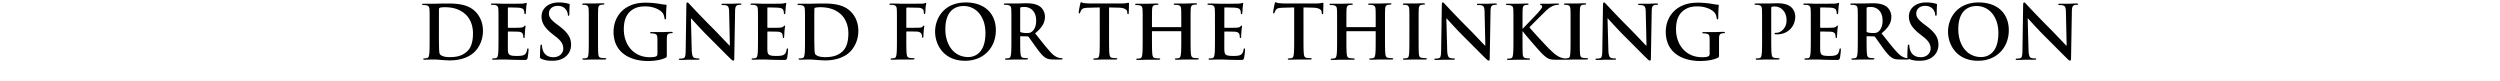
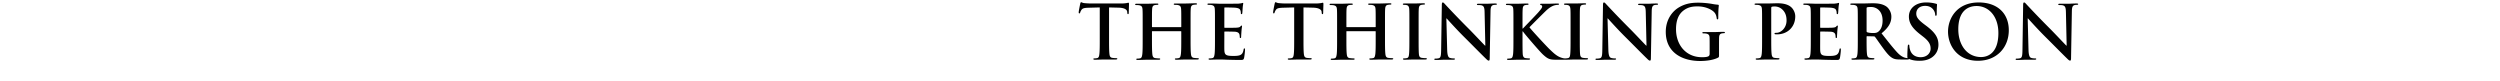
<svg xmlns="http://www.w3.org/2000/svg" width="380.867" height="12.361" viewBox="0 0 380.867 12.361">
-   <path d="M65.452 5.813c0 1.042 0 1.937-.057 2.413-.045.329-.102.578-.329.624a1.85 1.85 0 01-.408.045c-.136 0-.18.034-.18.09 0 .08.078.114.226.114.226 0 .521-.023.782-.023.272-.011.52-.011.646-.011.283 0 .68.034 1.11.068.43.034.895.068 1.303.068 2.096 0 3.275-.805 3.796-1.337.634-.646 1.235-1.734 1.235-3.162 0-1.348-.533-2.288-1.1-2.878C71.243.533 69.35.533 67.934.533c-.68 0-1.394.034-1.745.034h-1.632c-.17 0-.249.022-.249.102 0 .079.068.102.193.102.158 0 .351.01.442.034.374.079.464.26.487.645.023.363.023.68.023 2.403zm1.416-2.142c0-.895 0-1.88.011-2.266 0-.125.034-.181.136-.227.091-.045.51-.079.737-.079.884 0 2.175.136 3.218 1.133.487.465 1.088 1.394 1.088 2.833 0 1.167-.227 2.198-.952 2.821-.68.59-1.45.816-2.606.816-.895 0-1.337-.238-1.485-.453-.09-.125-.113-.578-.124-.861a74.178 74.178 0 01-.023-2.289zM75.944 5.813c0 1.042 0 1.937-.056 2.413-.046.329-.102.578-.329.624a1.85 1.85 0 01-.408.045c-.136 0-.181.034-.181.09 0 .08.08.114.226.114.227 0 .522-.023.782-.023.272-.011.521-.011.646-.011.34 0 .691.011 1.179.034.487.011 1.11.034 1.96.034.43 0 .532 0 .612-.295.056-.226.147-.997.147-1.257 0-.114 0-.204-.09-.204-.08 0-.103.045-.125.17-.08.464-.216.702-.51.838-.295.136-.77.136-1.065.136-1.156 0-1.337-.17-1.36-.952-.011-.328 0-1.37 0-1.756v-.895c0-.068.011-.114.068-.114.272 0 1.394.012 1.609.034.42.046.578.216.634.442.034.148.034.295.046.408 0 .057.022.102.102.102.102 0 .102-.124.102-.215 0-.08.034-.533.045-.76.045-.577.09-.758.09-.826 0-.068-.033-.091-.079-.091-.056 0-.102.057-.18.147-.103.114-.273.148-.545.17-.26.023-1.563.023-1.813.023-.068 0-.079-.045-.079-.125V1.246c0-.079.023-.113.08-.113.226 0 1.416.023 1.608.045.567.068.68.204.76.408.056.136.067.329.067.408 0 .102.023.159.102.159.08 0 .102-.068.114-.125.022-.136.045-.634.056-.748.034-.52.091-.657.091-.736 0-.057-.011-.102-.068-.102-.057 0-.125.034-.181.045-.09.023-.272.046-.487.068-.216.012-2.47.012-2.833.012-.159 0-.42-.012-.714-.023-.283 0-.612-.011-.918-.011-.17 0-.25.022-.25.102 0 .079.069.102.193.102.16 0 .352.01.442.034.374.079.465.26.488.645.022.363.022.68.022 2.403zM84.137 9.258c.6 0 1.235-.102 1.801-.465.816-.533 1.065-1.314 1.065-1.972 0-1.076-.487-1.858-1.858-2.89l-.317-.237c-.94-.714-1.201-1.11-1.201-1.632 0-.68.51-1.167 1.348-1.167.737 0 1.065.34 1.235.555.238.295.295.646.295.748 0 .136.034.204.113.204.09 0 .125-.09.125-.34 0-.884.045-1.212.045-1.36 0-.079-.057-.113-.159-.135a5.484 5.484 0 00-1.507-.193c-1.575 0-2.617.895-2.617 2.142 0 .917.43 1.71 1.677 2.685l.521.408c.94.736 1.11 1.258 1.11 1.813 0 .6-.498 1.292-1.518 1.292-.702 0-1.37-.306-1.62-1.145a2.393 2.393 0 01-.102-.578c0-.09-.011-.192-.113-.192-.091 0-.125.124-.136.294-.012.182-.057.861-.057 1.485 0 .249.034.306.215.385.488.215.997.295 1.655.295zM89.7 5.813c0 1.099 0 1.994-.056 2.47-.034.329-.102.521-.33.567a1.85 1.85 0 01-.407.045c-.136 0-.181.034-.181.09 0 .08.079.114.226.114.454 0 1.167-.034 1.428-.034h1.768c.124 0 .215-.034.215-.113 0-.057-.057-.091-.181-.091-.17 0-.42-.023-.578-.045-.34-.046-.42-.25-.453-.556-.046-.487-.046-1.382-.046-2.481V3.785c0-1.723 0-2.04.023-2.403.023-.396.113-.589.42-.645.135-.023.226-.034.34-.034.112 0 .18-.023.18-.114 0-.068-.09-.09-.238-.09-.43 0-1.099.034-1.382.034h-1.473c-.181 0-.272.022-.272.09 0 .09.068.114.181.114.136 0 .284.01.408.045.25.057.363.25.386.634.022.363.022.68.022 2.403zM101.587 7.093c0-.566 0-1.02.01-1.36.012-.396.125-.589.431-.645.136-.023.216-.034.306-.034.08 0 .148-.023.148-.091 0-.09-.08-.113-.227-.113-.374 0-.974.034-1.326.034h-1.643c-.158 0-.238.022-.238.113 0 .068.068.09.17.09.159 0 .352.012.442.035.374.079.476.26.487.646.012.34.012.77.012 1.337V8.17c0 .192-.046.34-.215.419-.272.125-.669.125-.964.125-2.39 0-3.943-1.825-3.943-4.26 0-1.395.408-2.244 1.043-2.777.793-.657 1.62-.703 2.243-.703 1.28 0 2.187.522 2.527.884.295.318.351.68.385.94.012.091.034.148.114.148.09 0 .124-.057.124-.238 0-1.416.08-1.734.08-1.858 0-.08-.023-.125-.16-.136a7.405 7.405 0 01-.894-.125 13.636 13.636 0 00-2.006-.181c-.952 0-1.96.08-3.048.736-1.031.624-1.972 1.893-1.972 3.706 0 3.127 2.46 4.442 5.235 4.442.884 0 1.995-.125 2.731-.51.136-.08.148-.102.148-.408zM105.258 2.799h.034c.204.215 1.461 1.631 2.697 2.855 1.178 1.167 2.628 2.652 3.342 3.332.125.124.26.249.386.249.101 0 .147-.102.147-.351l.124-7.15c.012-.635.102-.873.42-.963.136-.034.226-.034.34-.034.136 0 .204-.034.204-.102 0-.091-.114-.102-.261-.102-.555 0-.986.034-1.11.034h-1.372c-.17 0-.294.01-.294.102 0 .068.045.102.181.102.159 0 .43 0 .6.068.273.113.375.328.386 1.02l.113 5.087h-.056c-.193-.181-1.723-1.813-2.493-2.584a144.296 144.296 0 01-3.513-3.637c-.192-.204-.294-.351-.42-.351-.112 0-.146.159-.146.385l-.102 6.708c-.012.986-.057 1.315-.352 1.405a2.01 2.01 0 01-.51.057c-.113 0-.18.023-.18.09 0 .103.101.114.248.114.59 0 1.122-.034 1.224-.034h1.405c.159 0 .26-.023.26-.113 0-.068-.067-.091-.192-.091a1.8 1.8 0 01-.589-.08c-.227-.079-.374-.373-.397-1.257zM115.478 5.813c0 1.042 0 1.937-.056 2.413-.046.329-.102.578-.329.624a1.85 1.85 0 01-.408.045c-.136 0-.181.034-.181.09 0 .08.08.114.227.114.226 0 .52-.023.781-.023.272-.011.522-.011.646-.011.34 0 .692.011 1.179.034.487.011 1.11.034 1.96.034.43 0 .533 0 .612-.295.057-.226.147-.997.147-1.257 0-.114 0-.204-.09-.204-.08 0-.102.045-.125.17-.08.464-.215.702-.51.838-.295.136-.77.136-1.065.136-1.156 0-1.337-.17-1.36-.952-.011-.328 0-1.37 0-1.756v-.895c0-.068.011-.114.068-.114.272 0 1.394.012 1.61.034.418.046.577.216.634.442.034.148.034.295.045.408 0 .057.023.102.102.102.102 0 .102-.124.102-.215 0-.08.034-.533.045-.76.046-.577.091-.758.091-.826 0-.068-.034-.091-.08-.091-.056 0-.101.057-.18.147-.103.114-.273.148-.545.17-.26.023-1.563.023-1.813.023-.068 0-.079-.045-.079-.125V1.246c0-.079.023-.113.08-.113.226 0 1.416.023 1.608.045.567.068.68.204.76.408.056.136.068.329.068.408 0 .102.022.159.102.159.079 0 .102-.068.113-.125.023-.136.045-.634.057-.748.034-.52.09-.657.09-.736 0-.057-.011-.102-.068-.102-.056 0-.124.034-.181.045-.09.023-.272.046-.487.068-.216.012-2.47.012-2.833.012-.159 0-.42-.012-.714-.023-.283 0-.612-.011-.918-.011-.17 0-.249.022-.249.102 0 .079.068.102.193.102.158 0 .35.01.442.034.373.079.464.26.487.645.022.363.022.68.022 2.403zM122.64 5.813c0 1.042 0 1.937-.057 2.413-.045.329-.102.578-.329.624a1.85 1.85 0 01-.407.045c-.136 0-.182.034-.182.09 0 .08.08.114.227.114.226 0 .521-.023.782-.023.272-.011.52-.011.646-.011.283 0 .68.034 1.11.068.43.034.895.068 1.303.068 2.096 0 3.275-.805 3.796-1.337.635-.646 1.235-1.734 1.235-3.162 0-1.348-.532-2.288-1.099-2.878C128.43.533 126.538.533 125.121.533c-.68 0-1.394.034-1.745.034h-1.631c-.17 0-.25.022-.25.102 0 .079.068.102.193.102.159 0 .351.01.442.034.374.079.464.26.487.645.023.363.023.68.023 2.403zm1.416-2.142c0-.895 0-1.88.011-2.266 0-.125.034-.181.136-.227.091-.045.51-.079.737-.079.884 0 2.175.136 3.218 1.133.487.465 1.088 1.394 1.088 2.833 0 1.167-.227 2.198-.952 2.821-.68.59-1.45.816-2.606.816-.895 0-1.337-.238-1.485-.453-.09-.125-.113-.578-.124-.861a74.178 74.178 0 01-.023-2.289zM138.073 4.895c0-.08.022-.102.079-.102.193 0 1.394 0 1.677.034.351.045.521.25.578.408.045.136.068.272.068.351 0 .08.023.159.09.159.114 0 .114-.113.114-.215 0-.08.022-.601.045-.828.034-.35.09-.634.09-.702 0-.068-.022-.102-.067-.102-.068 0-.09.045-.148.113-.113.148-.271.193-.487.204-.158.012-.317.012-.51.012l-1.45.01c-.068 0-.08-.033-.08-.101V1.303c0-.125.035-.159.103-.159l1.745.034c.43.012.668.182.747.34.068.159.068.34.068.43.012.126.034.182.114.182s.102-.068.113-.158c.023-.136.045-.805.057-.918.034-.295.09-.43.09-.51 0-.057-.034-.102-.079-.102-.057 0-.113.045-.181.068-.114.034-.25.034-.465.045-.26.012-2.56.012-2.991.012-.159 0-.42-.012-.714-.023-.295 0-.623-.011-.918-.011-.17 0-.26.022-.26.113 0 .068.079.09.192.09.159 0 .351.012.442.035.374.079.465.26.487.645.023.363.023.68.023 2.403v1.994c0 1.088 0 1.937-.057 2.413-.045.329-.102.578-.328.624a1.85 1.85 0 01-.408.045c-.125 0-.17.034-.17.09 0 .091.08.114.238.114.43 0 1.144-.034 1.439-.034h1.722c.17 0 .25-.034.25-.113 0-.057-.046-.091-.193-.091a4.77 4.77 0 01-.567-.045c-.34-.046-.408-.295-.442-.624-.056-.476-.056-1.325-.056-2.413zM147.024 9.258c2.878 0 4.691-2.051 4.691-4.646 0-2.595-1.756-4.238-4.577-4.238-3.4 0-4.68 2.504-4.68 4.442 0 2.005 1.314 4.442 4.566 4.442zm.476-.567c-2.175 0-3.479-1.87-3.479-4.227 0-2.821 1.485-3.546 2.788-3.546 1.858 0 3.32 1.575 3.32 4.113 0 3.275-1.836 3.66-2.629 3.66zM154.083 5.813c0 1.042 0 1.937-.056 2.413-.045.329-.102.578-.329.624a1.85 1.85 0 01-.408.045c-.136 0-.181.034-.181.09 0 .08.08.114.227.114.453 0 1.167-.034 1.382-.034h1.666c.147 0 .226-.034.226-.113 0-.057-.045-.091-.136-.091a5.21 5.21 0 01-.555-.045c-.34-.046-.408-.295-.442-.624-.056-.476-.056-1.37-.056-2.424v-.16c0-.067.034-.09.09-.09l.986.023c.08 0 .147.011.204.08.147.17.669.94 1.122 1.563.634.872 1.065 1.405 1.552 1.666.295.158.578.215 1.213.215h1.076c.136 0 .215-.023.215-.113 0-.057-.045-.091-.136-.091-.09 0-.192-.011-.317-.034-.17-.034-.634-.113-1.269-.77-.669-.703-1.45-1.712-2.459-2.98 1.145-.93 1.496-1.7 1.496-2.539 0-.759-.453-1.337-.77-1.552-.613-.42-1.372-.487-2.086-.487-.35 0-1.212.034-1.597.034h-1.553c-.17 0-.249.022-.249.102 0 .079.068.102.193.102.158 0 .351.01.442.034.374.079.464.26.487.645.022.363.022.68.022 2.403zm1.338-4.544c0-.09.022-.136.102-.159.113-.034.317-.045.6-.045.669 0 1.734.465 1.734 2.074 0 .929-.329 1.45-.669 1.7-.204.147-.351.192-.804.192-.284 0-.623-.034-.861-.113-.08-.034-.102-.08-.102-.204z" />
  <g>
    <path d="M167.545 5.813c0 1.042 0 1.937-.057 2.413-.034.329-.102.578-.328.624a1.85 1.85 0 01-.408.045c-.136 0-.182.034-.182.09 0 .08.08.114.227.114.453 0 1.167-.034 1.428-.034h1.779c.124 0 .215-.034.215-.113 0-.057-.057-.091-.181-.091-.17 0-.42-.023-.578-.045-.34-.046-.408-.295-.442-.612-.057-.488-.057-1.383-.057-2.425V1.133l1.428.034c1.008.023 1.314.34 1.337.635l.011.124c.012.17.034.227.125.227.068 0 .09-.068.102-.181 0-.295.034-1.077.034-1.315 0-.17-.011-.238-.09-.238-.046 0-.137.023-.307.057-.17.023-.419.057-.781.057h-4.488c-.374 0-.804-.023-1.133-.057-.283-.023-.396-.136-.487-.136-.068 0-.102.068-.136.215-.023.09-.238 1.122-.238 1.303 0 .125.023.182.102.182.068 0 .102-.046.125-.136.022-.091.08-.227.192-.397.17-.25.442-.306 1.1-.329l1.688-.045zM175.567 4.136c-.034 0-.068-.023-.068-.08V3.82c0-1.723 0-2.04.023-2.403.023-.396.113-.589.42-.645.135-.023.237-.034.328-.034.136 0 .204-.023.204-.102 0-.08-.08-.102-.238-.102-.442 0-1.156.034-1.428.034h-1.632c-.158 0-.238.022-.238.102 0 .079.068.102.193.102.159 0 .351.01.442.034.374.079.465.26.487.645.023.363.023.68.023 2.403v1.994c0 1.042 0 1.937-.057 2.413-.045.329-.102.578-.328.624a1.85 1.85 0 01-.408.045c-.136 0-.182.034-.182.09 0 .08.08.114.227.114.453 0 1.167-.034 1.428-.034h1.767c.136 0 .227-.034.227-.113 0-.057-.057-.091-.181-.091-.17 0-.42-.023-.578-.045-.34-.046-.408-.295-.442-.612-.057-.488-.057-1.383-.057-2.425v-.997c0-.057.034-.068.068-.068h4.329c.034 0 .068.022.068.068v.997c0 1.042 0 1.937-.057 2.413-.045.329-.102.578-.329.624a1.85 1.85 0 01-.407.045c-.136 0-.182.034-.182.09 0 .08.08.114.238.114.442 0 1.156-.034 1.417-.034h1.767c.136 0 .227-.034.227-.113 0-.057-.057-.091-.181-.091-.17 0-.42-.023-.578-.045-.34-.046-.408-.295-.442-.612-.057-.488-.057-1.383-.057-2.425V3.785c0-1.723 0-2.04.023-2.403.022-.396.113-.589.419-.645.136-.023.238-.034.329-.034.136 0 .204-.023.204-.102 0-.08-.08-.102-.238-.102-.442 0-1.156.034-1.428.034h-1.632c-.158 0-.238.022-.238.102 0 .079.068.102.193.102.159 0 .351.01.442.034.374.079.464.26.487.645.023.363.023.68.023 2.403v.238c0 .056-.034.079-.068.079zM185.097 5.813c0 1.042 0 1.937-.057 2.413-.045.329-.102.578-.329.624a1.85 1.85 0 01-.407.045c-.136 0-.182.034-.182.09 0 .08.08.114.227.114.226 0 .521-.023.782-.023.272-.011.52-.011.646-.011.34 0 .69.011 1.178.034.487.011 1.11.034 1.96.034.43 0 .533 0 .612-.295.057-.226.147-.997.147-1.257 0-.114 0-.204-.09-.204-.08 0-.102.045-.125.17-.08.464-.215.702-.51.838-.294.136-.77.136-1.065.136-1.156 0-1.337-.17-1.36-.952-.01-.328 0-1.37 0-1.756v-.895c0-.068.012-.114.068-.114.272 0 1.394.012 1.61.034.419.046.577.216.634.442.034.148.034.295.045.408 0 .057.023.102.102.102.102 0 .102-.124.102-.215 0-.08.034-.533.046-.76.045-.577.09-.758.09-.826 0-.068-.034-.091-.08-.091-.056 0-.101.057-.18.147-.102.114-.272.148-.544.17-.26.023-1.564.023-1.813.023-.068 0-.08-.045-.08-.125V1.246c0-.079.023-.113.08-.113.226 0 1.416.023 1.609.045.566.068.68.204.759.408.057.136.068.329.068.408 0 .102.023.159.102.159.08 0 .102-.068.113-.125.023-.136.046-.634.057-.748.034-.52.09-.657.09-.736 0-.057-.01-.102-.067-.102s-.125.034-.182.045c-.09.023-.272.046-.487.068-.215.012-2.47.012-2.833.012-.158 0-.419-.012-.714-.023-.283 0-.611-.011-.917-.011-.17 0-.25.022-.25.102 0 .079.068.102.193.102.159 0 .351.01.442.034.374.079.464.26.487.645.023.363.023.68.023 2.403zM197.164 5.813c0 1.042 0 1.937-.056 2.413-.034.329-.102.578-.329.624a1.85 1.85 0 01-.408.045c-.136 0-.181.034-.181.09 0 .08.08.114.226.114.454 0 1.168-.034 1.428-.034h1.78c.124 0 .214-.034.214-.113 0-.057-.056-.091-.18-.091-.17 0-.42-.023-.579-.045-.34-.046-.408-.295-.442-.612-.056-.488-.056-1.383-.056-2.425V1.133l1.427.034c1.009.023 1.315.34 1.338.635l.01.124c.012.17.035.227.125.227.068 0 .091-.068.102-.181 0-.295.034-1.077.034-1.315 0-.17-.01-.238-.09-.238-.046 0-.136.023-.306.057-.17.023-.42.057-.782.057h-4.487c-.374 0-.805-.023-1.133-.057-.283-.023-.397-.136-.487-.136-.068 0-.102.068-.136.215-.023.09-.238 1.122-.238 1.303 0 .125.022.182.102.182.068 0 .102-.046.124-.136.023-.091.08-.227.193-.397.17-.25.442-.306 1.099-.329l1.688-.045zM205.187 4.136c-.034 0-.068-.023-.068-.08V3.82c0-1.723 0-2.04.022-2.403.023-.396.114-.589.42-.645.136-.023.238-.034.328-.034.136 0 .204-.023.204-.102 0-.08-.08-.102-.238-.102-.442 0-1.155.034-1.427.034h-1.632c-.159 0-.238.022-.238.102 0 .079.068.102.193.102.158 0 .35.01.441.034.374.079.465.26.488.645.022.363.022.68.022 2.403v1.994c0 1.042 0 1.937-.056 2.413-.046.329-.102.578-.329.624a1.85 1.85 0 01-.408.045c-.136 0-.181.034-.181.09 0 .08.08.114.227.114.453 0 1.167-.034 1.427-.034h1.768c.136 0 .227-.034.227-.113 0-.057-.057-.091-.182-.091-.17 0-.419-.023-.578-.045-.34-.046-.408-.295-.442-.612-.056-.488-.056-1.383-.056-2.425v-.997c0-.057.034-.068.068-.068h4.328c.034 0 .068.022.068.068v.997c0 1.042 0 1.937-.056 2.413-.046.329-.102.578-.329.624a1.85 1.85 0 01-.408.045c-.136 0-.181.034-.181.09 0 .08.08.114.238.114.442 0 1.155-.034 1.416-.034h1.768c.136 0 .226-.034.226-.113 0-.057-.056-.091-.18-.091-.17 0-.42-.023-.579-.045-.34-.046-.408-.295-.442-.612C211 7.716 211 6.82 211 5.779V3.785c0-1.723 0-2.04.022-2.403.023-.396.114-.589.42-.645.136-.023.237-.034.328-.034.136 0 .204-.023.204-.102 0-.08-.08-.102-.238-.102-.442 0-1.156.034-1.428.034h-1.631c-.159 0-.238.022-.238.102 0 .079.068.102.192.102.159 0 .352.01.442.034.374.079.465.26.488.645.022.363.022.68.022 2.403v.238c0 .056-.034.079-.068.079zM214.716 5.813c0 1.099 0 1.994-.056 2.47-.034.329-.102.521-.329.567a1.85 1.85 0 01-.408.045c-.136 0-.181.034-.181.09 0 .08.08.114.226.114.454 0 1.167-.034 1.428-.034h1.768c.124 0 .215-.034.215-.113 0-.057-.057-.091-.181-.091-.17 0-.42-.023-.578-.045-.34-.046-.42-.25-.453-.556-.046-.487-.046-1.382-.046-2.481V3.785c0-1.723 0-2.04.023-2.403.023-.396.113-.589.42-.645.135-.023.226-.034.34-.034.112 0 .18-.023.18-.114 0-.068-.09-.09-.238-.09-.43 0-1.099.034-1.382.034h-1.473c-.181 0-.272.022-.272.09 0 .09.068.114.181.114.136 0 .284.01.408.045.25.057.363.25.386.634.022.363.022.68.022 2.403zM220.348 2.799h.034c.204.215 1.461 1.631 2.697 2.855 1.178 1.167 2.628 2.652 3.342 3.332.125.124.26.249.385.249.102 0 .148-.102.148-.351l.124-7.15c.012-.635.102-.873.42-.963.136-.034.226-.034.34-.034.136 0 .204-.034.204-.102 0-.091-.114-.102-.261-.102-.555 0-.986.034-1.11.034h-1.372c-.17 0-.294.01-.294.102 0 .068.045.102.181.102.159 0 .43 0 .6.068.273.113.375.328.386 1.02l.113 5.087h-.056c-.193-.181-1.723-1.813-2.493-2.584a144.296 144.296 0 01-3.513-3.637c-.192-.204-.294-.351-.42-.351-.112 0-.146.159-.146.385l-.102 6.708c-.012.986-.057 1.315-.352 1.405a2.01 2.01 0 01-.51.057c-.113 0-.18.023-.18.09 0 .103.101.114.248.114.59 0 1.122-.034 1.224-.034h1.405c.159 0 .26-.023.26-.113 0-.068-.067-.091-.192-.091a1.8 1.8 0 01-.589-.08c-.227-.079-.374-.373-.397-1.257zM231.95 3.819c0-1.723 0-2.04.023-2.403.023-.396.114-.589.42-.645.136-.023.204-.034.317-.034.09 0 .159-.023.159-.102 0-.08-.08-.102-.238-.102-.386 0-1.1.034-1.371.034h-1.587c-.17 0-.249.022-.249.102 0 .079.068.102.193.102.158 0 .35.01.442.034.373.079.464.26.487.645.022.363.022.68.022 2.403v1.994c0 1.042 0 1.937-.056 2.413-.046.329-.102.578-.329.624a1.85 1.85 0 01-.408.045c-.136 0-.181.034-.181.09 0 .08.08.114.227.114.453 0 1.167-.034 1.427-.034h1.632c.125 0 .215-.034.215-.113 0-.057-.056-.091-.147-.091-.147 0-.397-.023-.555-.045-.284-.046-.386-.295-.408-.612-.034-.488-.034-1.383-.034-2.425V4.782h.056l.125.17c.238.328 2.47 2.946 2.969 3.388.487.43.793.68 1.405.736.238.023.442.023.782.023h.986c.215 0 .272-.034.272-.113 0-.068-.068-.091-.148-.091-.136 0-.362-.034-.702-.17-.612-.238-1.122-.748-1.62-1.224-.443-.42-2.663-2.81-3.071-3.342.385-.408 2.096-2.108 2.447-2.448.487-.476.873-.714 1.224-.85.215-.08.498-.124.657-.124.113 0 .17-.023.17-.102 0-.08-.08-.102-.193-.102-.35 0-.974.034-1.325.034h-1.167c-.125 0-.182.022-.182.102 0 .068.046.09.148.113.113.023.158.102.158.226 0 .193-.25.476-.566.85-.329.386-1.983 2.074-2.369 2.493h-.056zM239.27 5.813c0 1.099 0 1.994-.056 2.47-.034.329-.102.521-.329.567a1.85 1.85 0 01-.407.045c-.136 0-.182.034-.182.09 0 .08.08.114.227.114.453 0 1.167-.034 1.428-.034h1.767c.125 0 .216-.034.216-.113 0-.057-.057-.091-.182-.091-.17 0-.419-.023-.578-.045-.34-.046-.419-.25-.453-.556-.045-.487-.045-1.382-.045-2.481V3.785c0-1.723 0-2.04.022-2.403.023-.396.114-.589.42-.645.136-.023.226-.034.34-.034.113 0 .18-.023.18-.114 0-.068-.09-.09-.237-.09-.43 0-1.1.034-1.382.034h-1.473c-.182 0-.272.022-.272.09 0 .09.068.114.18.114.137 0 .284.01.409.045.25.057.362.25.385.634.023.363.023.68.023 2.403zM244.902 2.799h.034c.204.215 1.462 1.631 2.697 2.855 1.178 1.167 2.629 2.652 3.343 3.332.124.124.26.249.385.249.102 0 .147-.102.147-.351l.125-7.15c.011-.635.102-.873.42-.963.135-.034.226-.034.34-.034.135 0 .203-.034.203-.102 0-.091-.113-.102-.26-.102-.556 0-.986.034-1.111.034h-1.371c-.17 0-.295.01-.295.102 0 .068.046.102.182.102.158 0 .43 0 .6.068.272.113.374.328.385 1.02l.114 5.087h-.057c-.193-.181-1.722-1.813-2.493-2.584a144.296 144.296 0 01-3.512-3.637c-.193-.204-.295-.351-.42-.351-.113 0-.147.159-.147.385l-.102 6.708c-.011.986-.057 1.315-.351 1.405a2.01 2.01 0 01-.51.057c-.113 0-.181.023-.181.09 0 .103.102.114.249.114.59 0 1.122-.034 1.224-.034h1.405c.158 0 .26-.023.26-.113 0-.068-.068-.091-.192-.091a1.8 1.8 0 01-.59-.08c-.226-.079-.373-.373-.396-1.257zM261.888 7.093c0-.566 0-1.02.01-1.36.012-.396.126-.589.431-.645.136-.023.216-.034.306-.034.08 0 .148-.023.148-.091 0-.09-.08-.113-.227-.113-.374 0-.974.034-1.326.034h-1.643c-.158 0-.238.022-.238.113 0 .068.068.09.17.09.159 0 .352.012.442.035.374.079.476.26.488.646.01.34.01.77.01 1.337V8.17c0 .192-.044.34-.214.419-.272.125-.669.125-.964.125-2.39 0-3.943-1.825-3.943-4.26 0-1.395.408-2.244 1.043-2.777.793-.657 1.62-.703 2.243-.703 1.28 0 2.187.522 2.527.884.295.318.351.68.385.94.012.091.034.148.114.148.09 0 .124-.057.124-.238 0-1.416.08-1.734.08-1.858 0-.08-.023-.125-.159-.136a7.405 7.405 0 01-.895-.125 13.636 13.636 0 00-2.006-.181c-.952 0-1.96.08-3.048.736-1.031.624-1.971 1.893-1.971 3.706 0 3.127 2.458 4.442 5.234 4.442.884 0 1.995-.125 2.731-.51.136-.08.148-.102.148-.408zM268.448 5.813c0 1.042 0 1.937-.056 2.413-.046.329-.102.578-.329.624a1.85 1.85 0 01-.408.045c-.136 0-.181.034-.181.09 0 .08.08.114.226.114.454 0 1.168-.034 1.428-.034h1.756c.125 0 .216-.034.216-.113 0-.057-.057-.091-.182-.091-.17 0-.419-.023-.577-.045-.34-.046-.408-.295-.442-.612-.057-.488-.057-1.383-.057-2.425V1.246c0-.124.034-.192.09-.215.103-.034.273-.045.443-.045.26 0 .725.068 1.133.442.634.566.668 1.325.668 1.7 0 1.155-.884 1.869-1.518 1.869-.238 0-.317.034-.317.125 0 .079.079.09.136.102.056.011.18.011.238.011 1.609 0 2.787-1.133 2.787-2.742 0-.6-.317-1.11-.567-1.349-.18-.17-.69-.645-2.107-.645-.521 0-1.179.034-1.643.034h-1.632c-.17 0-.25.022-.25.102 0 .079.069.102.193.102.16 0 .352.01.442.034.374.079.465.26.488.645.022.363.022.68.022 2.403zM275.87 5.813c0 1.042 0 1.937-.056 2.413-.046.329-.102.578-.33.624a1.85 1.85 0 01-.407.045c-.136 0-.181.034-.181.09 0 .08.079.114.226.114.227 0 .522-.023.782-.023.272-.011.521-.011.646-.011.34 0 .691.011 1.178.034.488.011 1.11.034 1.96.034.431 0 .533 0 .613-.295.056-.226.147-.997.147-1.257 0-.114 0-.204-.09-.204-.08 0-.103.045-.125.17-.08.464-.216.702-.51.838-.295.136-.77.136-1.065.136-1.156 0-1.337-.17-1.36-.952-.011-.328 0-1.37 0-1.756v-.895c0-.068.011-.114.068-.114.272 0 1.394.012 1.609.034.42.046.578.216.634.442.034.148.034.295.046.408 0 .057.022.102.102.102.102 0 .102-.124.102-.215 0-.08.034-.533.045-.76.045-.577.09-.758.09-.826 0-.068-.033-.091-.079-.091-.056 0-.102.057-.18.147-.103.114-.273.148-.545.17-.26.023-1.564.023-1.813.023-.068 0-.08-.045-.08-.125V1.246c0-.079.024-.113.08-.113.227 0 1.417.023 1.61.045.566.068.68.204.758.408.057.136.068.329.068.408 0 .102.023.159.102.159.08 0 .102-.068.114-.125.022-.136.045-.634.056-.748.034-.52.091-.657.091-.736 0-.057-.011-.102-.068-.102-.057 0-.125.034-.181.045-.091.023-.272.046-.488.068-.215.012-2.47.012-2.832.012-.159 0-.42-.012-.714-.023-.283 0-.612-.011-.918-.011-.17 0-.25.022-.25.102 0 .079.069.102.193.102.159 0 .352.01.442.034.374.079.465.26.487.645.023.363.023.68.023 2.403zM283.031 5.813c0 1.042 0 1.937-.056 2.413-.046.329-.102.578-.329.624a1.85 1.85 0 01-.408.045c-.136 0-.181.034-.181.09 0 .08.08.114.227.114.453 0 1.167-.034 1.382-.034h1.666c.147 0 .226-.034.226-.113 0-.057-.045-.091-.136-.091a5.21 5.21 0 01-.555-.045c-.34-.046-.408-.295-.442-.624-.057-.476-.057-1.37-.057-2.424v-.16c0-.067.034-.09.091-.09l.986.023c.08 0 .147.011.204.08.147.17.668.94 1.122 1.563.634.872 1.065 1.405 1.552 1.666.295.158.578.215 1.212.215h1.077c.136 0 .215-.023.215-.113 0-.057-.045-.091-.136-.091-.09 0-.192-.011-.317-.034-.17-.034-.635-.113-1.27-.77-.668-.703-1.45-1.712-2.458-2.98 1.144-.93 1.496-1.7 1.496-2.539 0-.759-.454-1.337-.77-1.552-.613-.42-1.372-.487-2.086-.487-.351 0-1.212.034-1.597.034h-1.553c-.17 0-.249.022-.249.102 0 .079.068.102.193.102.158 0 .35.01.442.034.373.079.464.26.487.645.022.363.022.68.022 2.403zm1.337-4.544c0-.09.023-.136.102-.159.114-.034.318-.045.601-.045.669 0 1.734.465 1.734 2.074 0 .929-.329 1.45-.669 1.7-.204.147-.351.192-.804.192-.284 0-.624-.034-.862-.113-.079-.034-.102-.08-.102-.204zM292.448 9.258c.6 0 1.235-.102 1.801-.465.816-.533 1.065-1.314 1.065-1.972 0-1.076-.487-1.858-1.858-2.89l-.317-.237c-.94-.714-1.201-1.11-1.201-1.632 0-.68.51-1.167 1.348-1.167.737 0 1.065.34 1.235.555.238.295.295.646.295.748 0 .136.034.204.113.204.09 0 .125-.09.125-.34 0-.884.045-1.212.045-1.36 0-.079-.057-.113-.159-.135a5.484 5.484 0 00-1.507-.193c-1.575 0-2.617.895-2.617 2.142 0 .917.43 1.71 1.677 2.685l.521.408c.94.736 1.11 1.258 1.11 1.813 0 .6-.498 1.292-1.518 1.292-.702 0-1.37-.306-1.62-1.145a2.393 2.393 0 01-.102-.578c0-.09-.011-.192-.113-.192-.091 0-.125.124-.136.294-.012.182-.057.861-.057 1.485 0 .249.034.306.215.385.487.215.997.295 1.655.295zM301.342 9.258c2.879 0 4.692-2.051 4.692-4.646 0-2.595-1.757-4.238-4.578-4.238-3.4 0-4.68 2.504-4.68 4.442 0 2.005 1.314 4.442 4.566 4.442zm.476-.567c-2.175 0-3.478-1.87-3.478-4.227 0-2.821 1.484-3.546 2.787-3.546 1.858 0 3.32 1.575 3.32 4.113 0 3.275-1.835 3.66-2.629 3.66zM308.912 2.799h.034c.204.215 1.461 1.631 2.696 2.855 1.179 1.167 2.63 2.652 3.343 3.332.125.124.26.249.385.249.102 0 .148-.102.148-.351l.124-7.15c.012-.635.102-.873.42-.963.136-.034.226-.034.34-.034.135 0 .203-.034.203-.102 0-.091-.113-.102-.26-.102-.555 0-.986.034-1.11.034h-1.372c-.17 0-.294.01-.294.102 0 .068.045.102.181.102.159 0 .43 0 .6.068.273.113.375.328.386 1.02l.113 5.087h-.057c-.192-.181-1.722-1.813-2.492-2.584a144.296 144.296 0 01-3.513-3.637c-.193-.204-.295-.351-.42-.351-.113 0-.147.159-.147.385l-.102 6.708c-.01.986-.056 1.315-.35 1.405a2.01 2.01 0 01-.51.057c-.114 0-.182.023-.182.09 0 .103.102.114.25.114.589 0 1.121-.034 1.223-.034h1.405c.159 0 .26-.023.26-.113 0-.068-.067-.091-.192-.091a1.8 1.8 0 01-.59-.08c-.226-.079-.373-.373-.396-1.257z" />
  </g>
</svg>